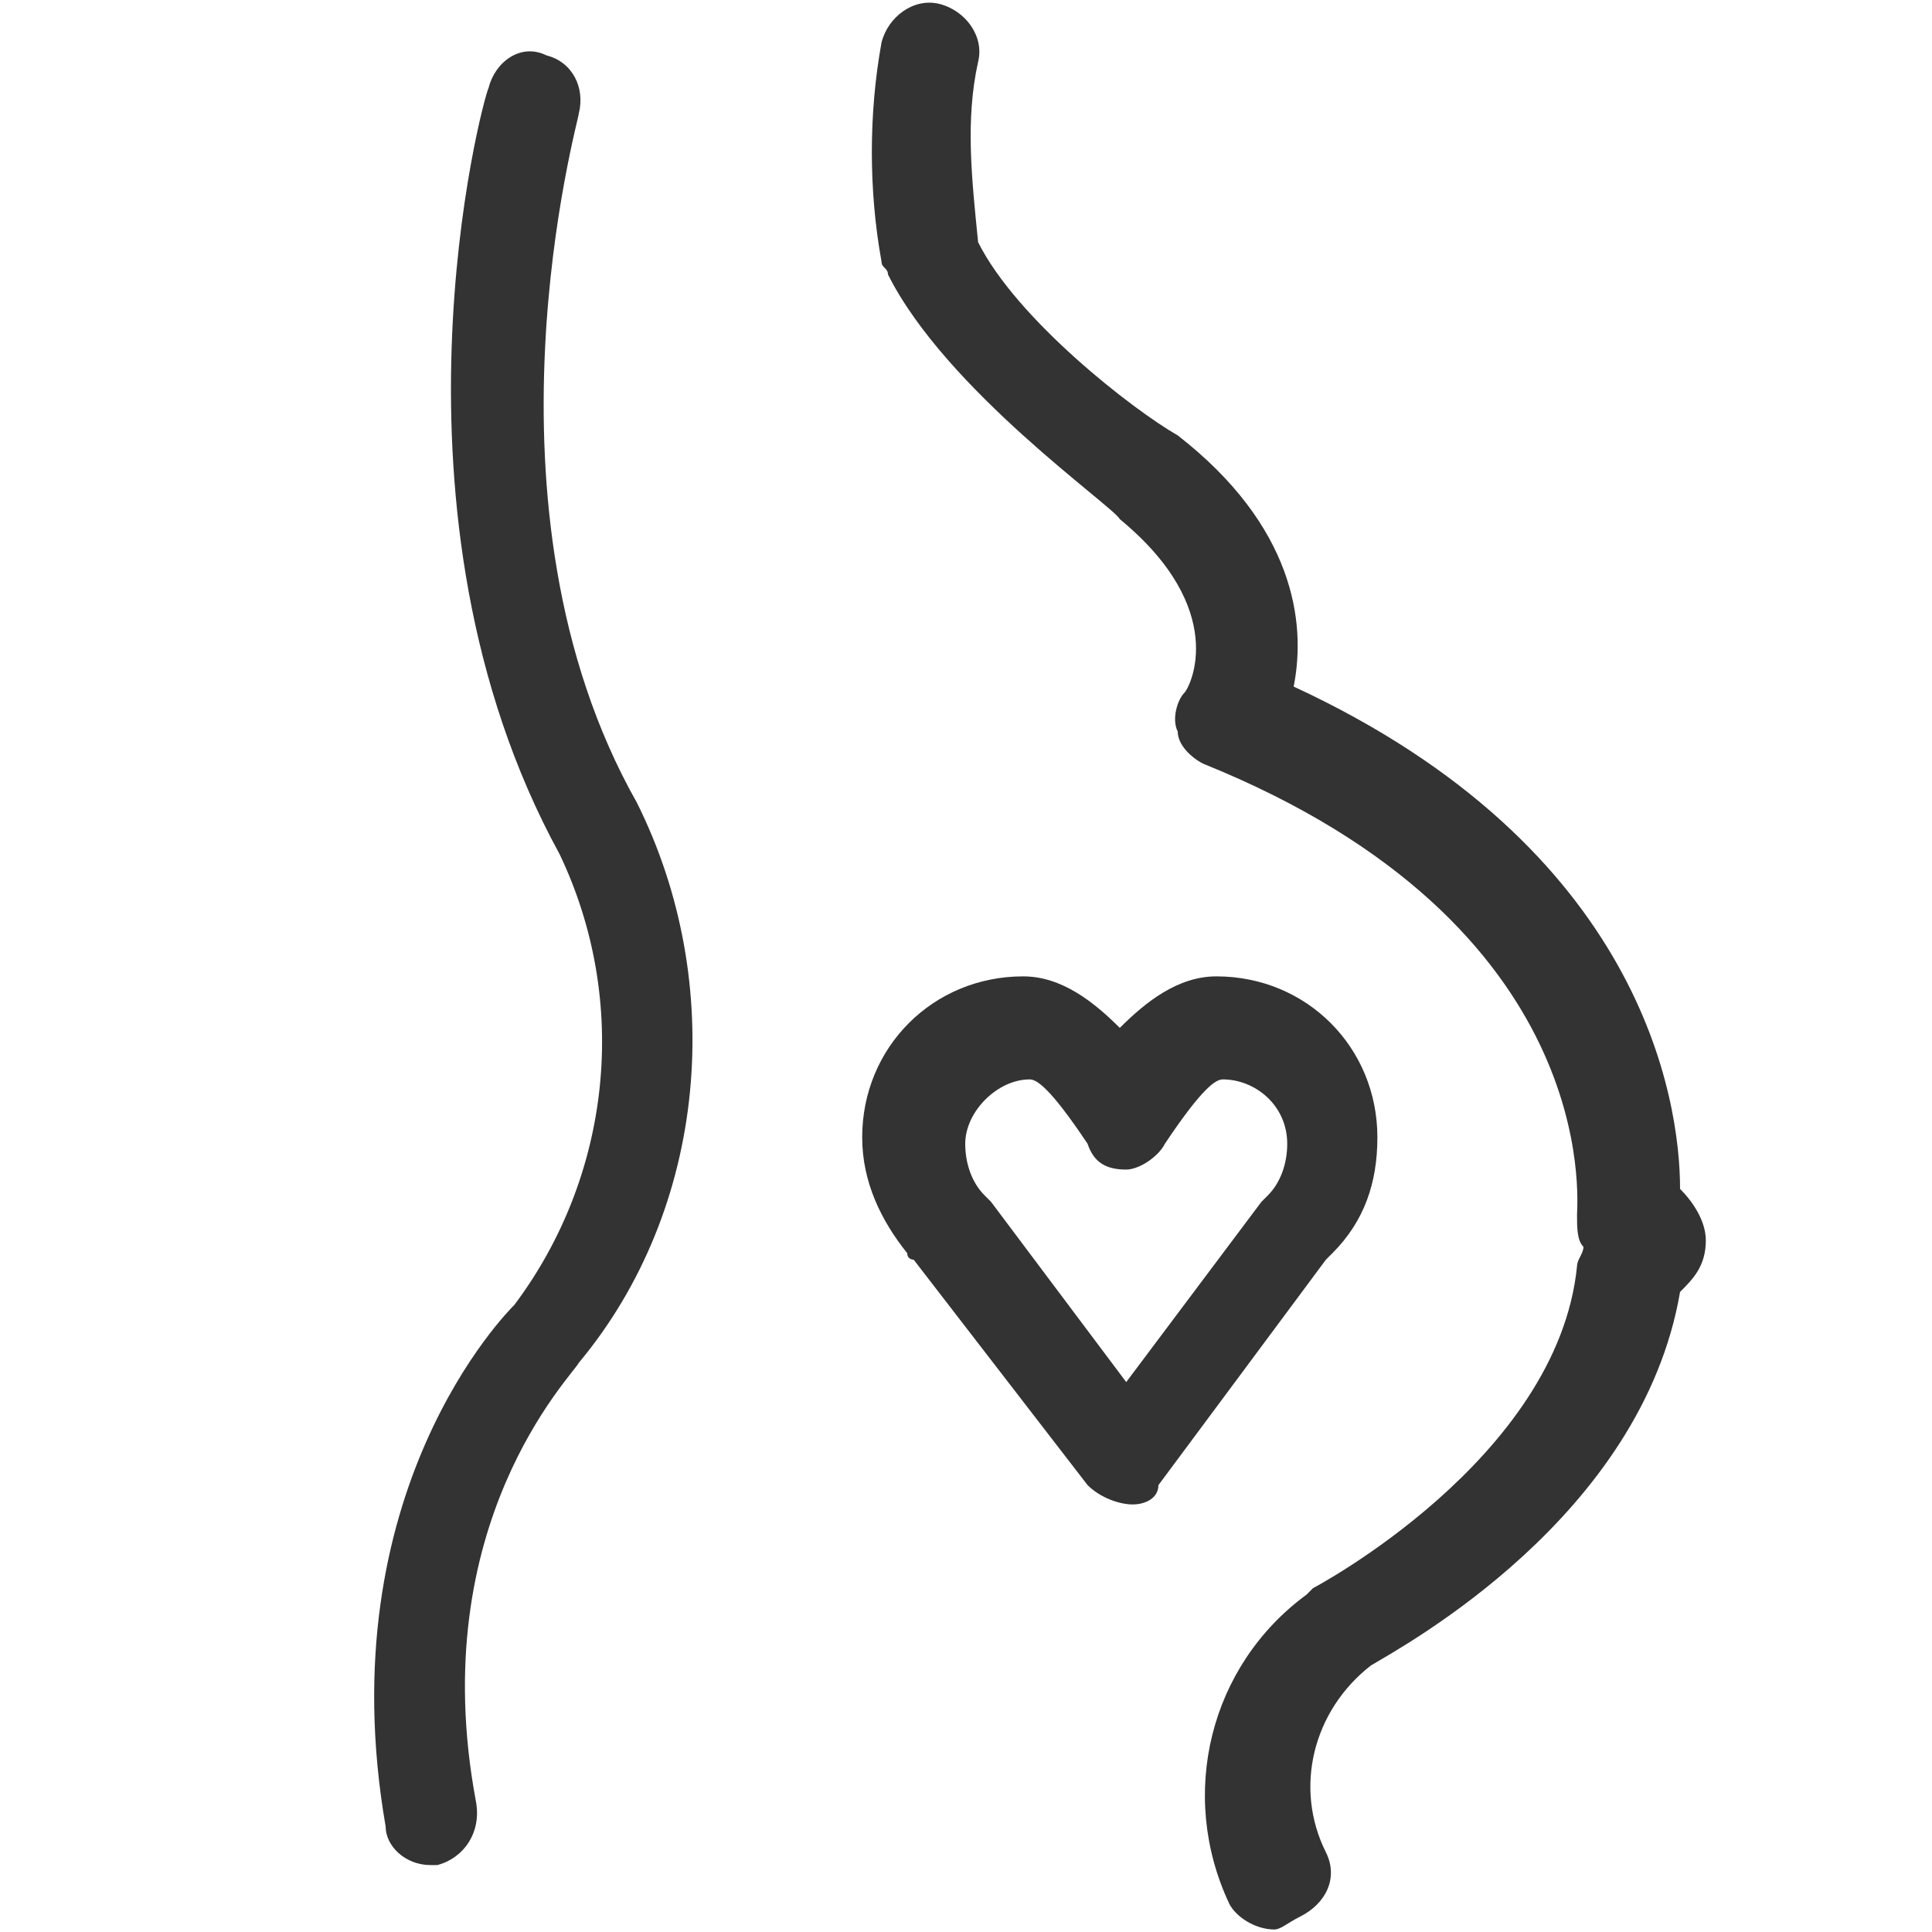
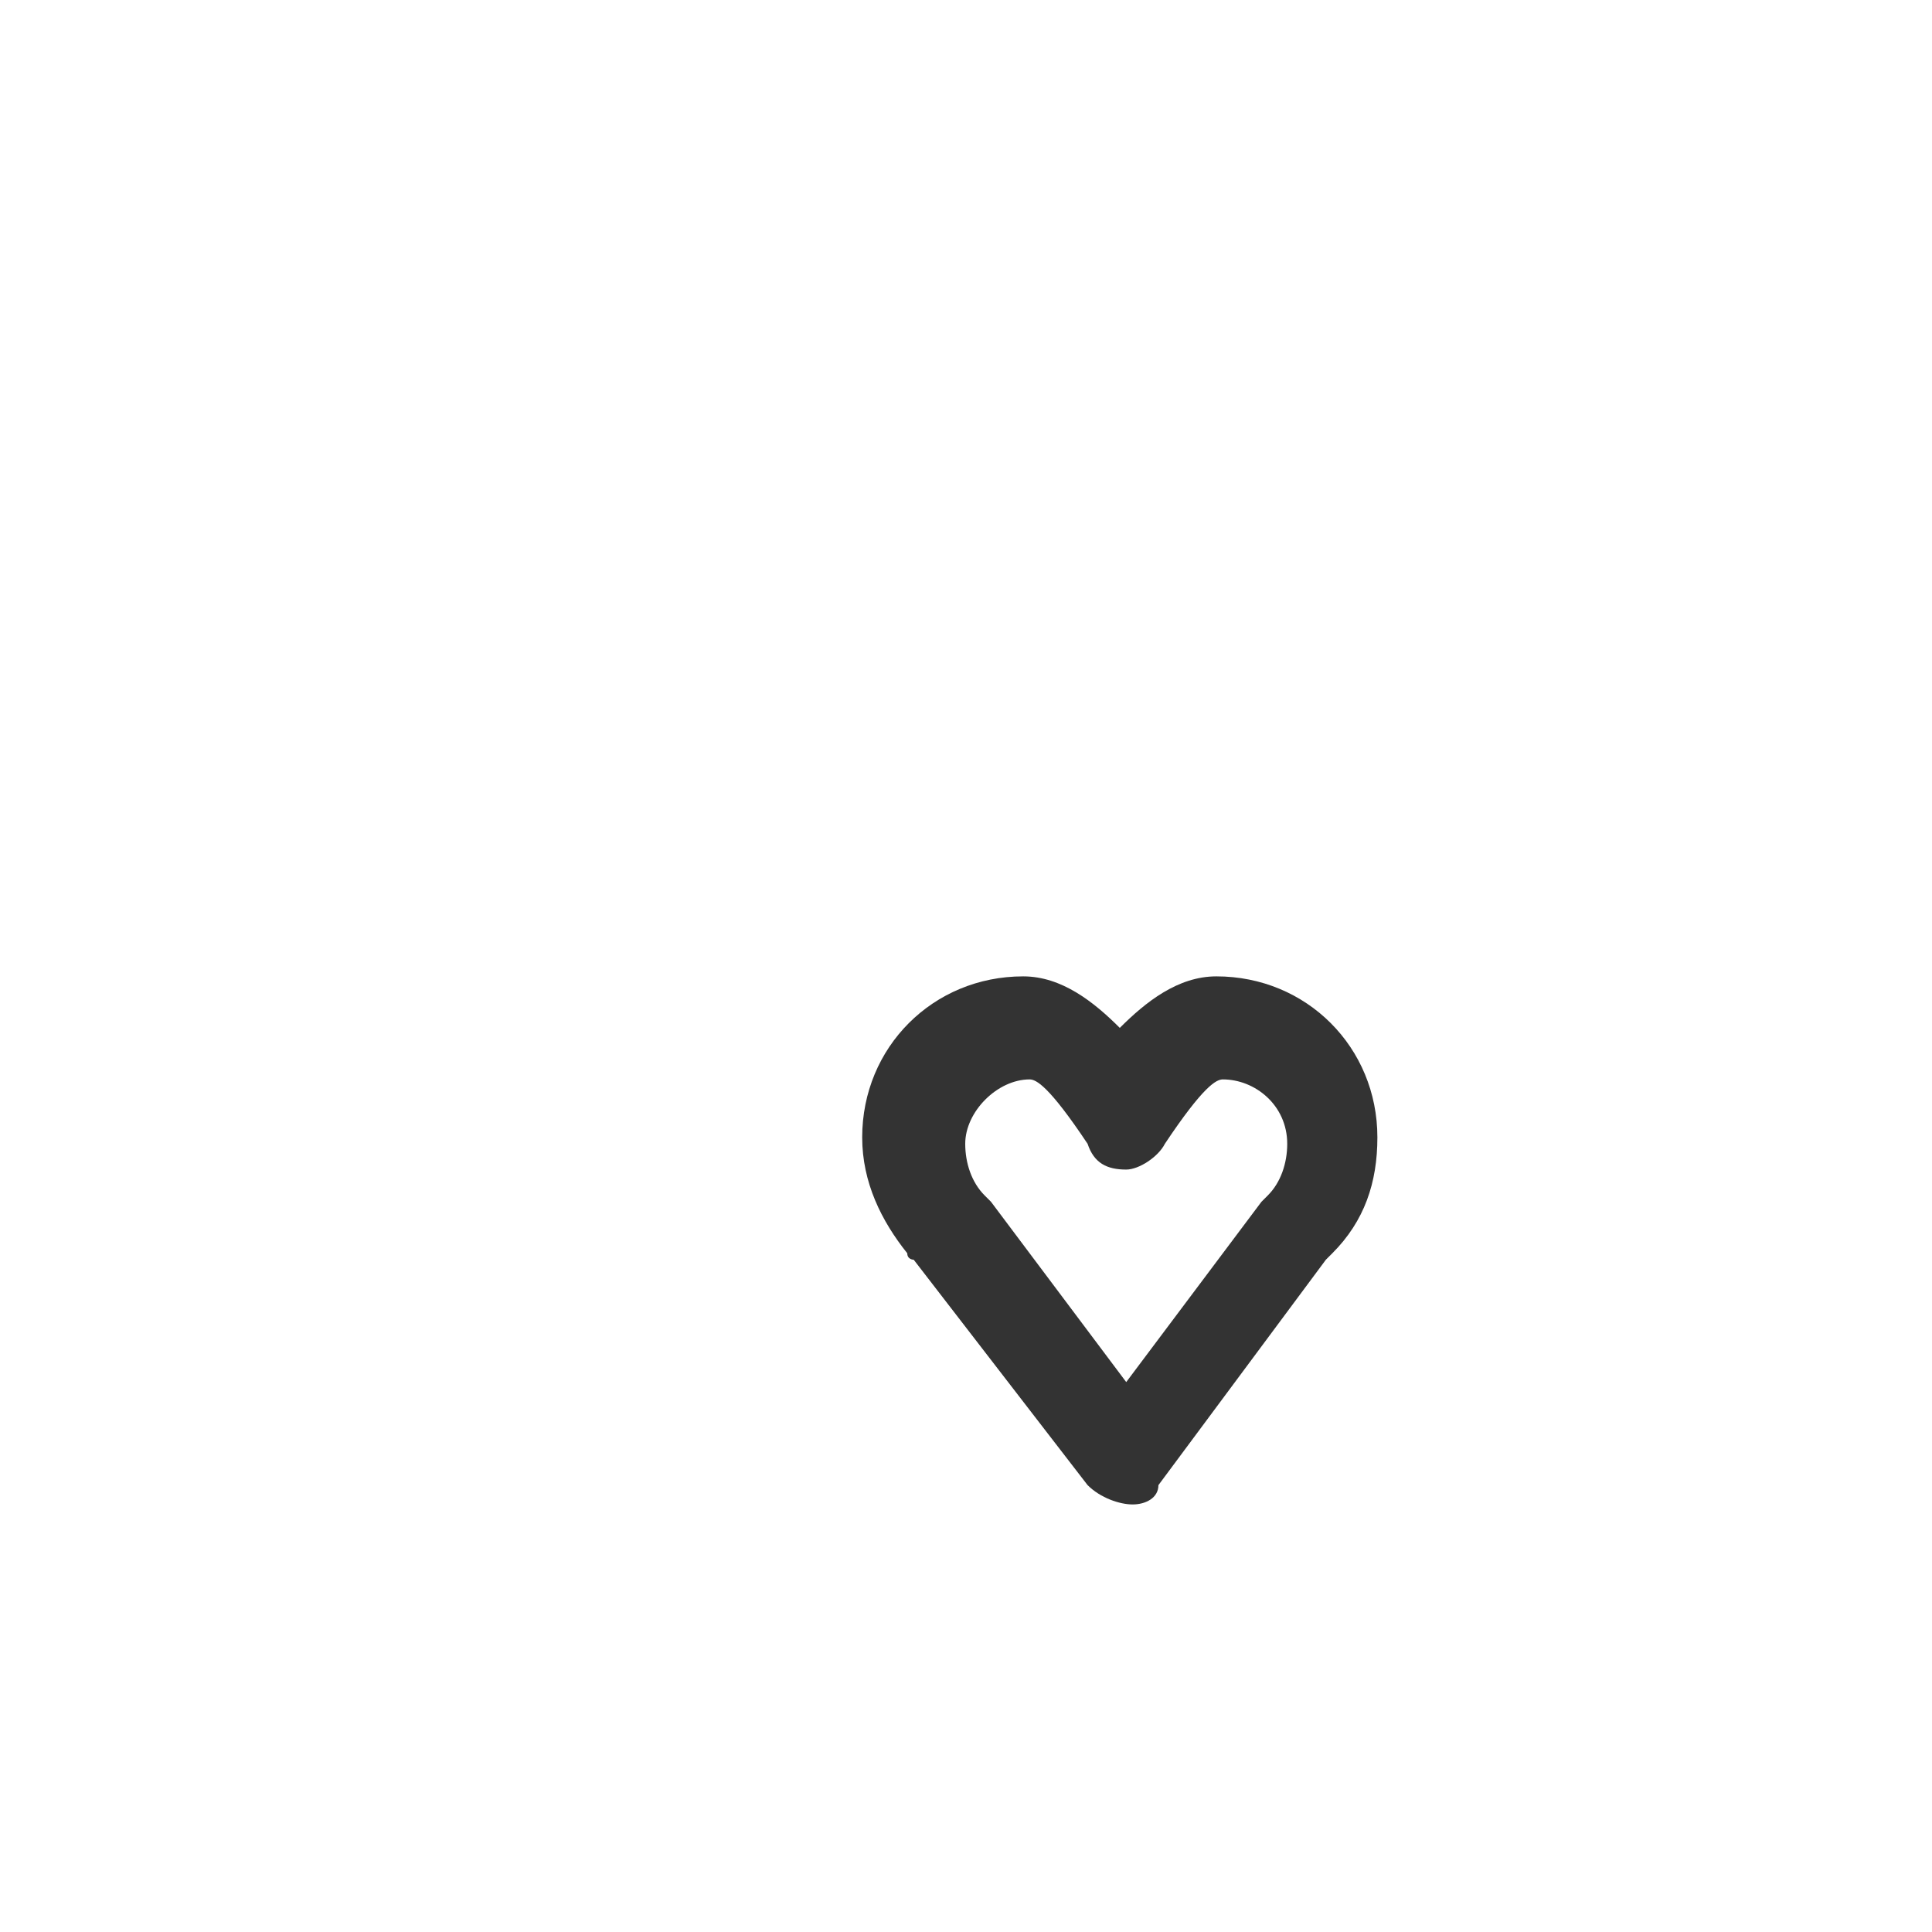
<svg xmlns="http://www.w3.org/2000/svg" version="1.1" id="Layer_1" x="0px" y="0px" viewBox="0 0 30 30" style="enable-background:new 0 0 30 30;" xml:space="preserve">
  <style type="text/css">
	.st0{fill:#333333;}
</style>
  <g id="Group_82" transform="translate(-12.083 -7.41)">
    <g id="Group_81" transform="translate(12.871 8.271)">
      <g id="Path_1011">
-         <path class="st0" d="M19,29.1c-0.3,0-0.6-0.2-0.7-0.4c-0.8-1.7-0.3-3.7,1.2-4.8c0,0,0.1-0.1,0.1-0.1c0,0,3.8-2,4.1-5     c0-0.1,0.1-0.2,0.1-0.3c-0.1-0.1-0.1-0.3-0.1-0.5c0-0.2,0.4-4.5-5.8-7c-0.2-0.1-0.4-0.3-0.4-0.5c-0.1-0.2,0-0.5,0.1-0.6     c0.1-0.1,0.7-1.3-1-2.7C16.5,7,13.9,5.2,13,3.4c0-0.1-0.1-0.1-0.1-0.2c-0.2-1.1-0.2-2.3,0-3.4c0.1-0.4,0.5-0.7,0.9-0.6     c0.4,0.1,0.7,0.5,0.6,0.9c-0.2,0.9-0.1,1.8,0,2.8c0.6,1.2,2.4,2.6,3.1,3c1.8,1.4,2,2.9,1.8,3.9c5.4,2.5,6,6.4,6,7.8     c0.2,0.2,0.4,0.5,0.4,0.8c0,0.4-0.2,0.6-0.4,0.8c-0.6,3.5-4.3,5.5-4.8,5.8c-0.9,0.7-1.2,1.9-0.7,2.9c0.2,0.4,0,0.8-0.4,1     C19.2,29,19.1,29.1,19,29.1z M5.9,28.1c-0.4,0-0.7-0.3-0.7-0.6c-0.9-5.2,1.9-8,2-8.1c1.5-2,1.8-4.7,0.7-7C5,7.1,6.7,0.7,6.8,0.5     C6.9,0.1,7.3-0.2,7.7,0c0.4,0.1,0.6,0.5,0.5,0.9c0,0.1-1.7,6.1,0.9,10.7c1.4,2.8,1.1,6.3-0.9,8.7c-0.1,0.2-2.4,2.5-1.6,6.8     C6.7,27.6,6.4,28,6,28.1C6,28.1,5.9,28.1,5.9,28.1z" />
-       </g>
+         </g>
      <g id="Path_1012">
        <path class="st0" d="M16.8,22.5c-0.2,0-0.5-0.1-0.7-0.3l-2.7-3.5c0,0-0.1,0-0.1-0.1c-0.4-0.5-0.7-1.1-0.7-1.8     c0-1.4,1.1-2.5,2.5-2.5c0.6,0,1.1,0.4,1.5,0.8c0.4-0.4,0.9-0.8,1.5-0.8c1.4,0,2.5,1.1,2.5,2.5c0,0.7-0.2,1.3-0.7,1.8     c0,0,0,0-0.1,0.1l-2.6,3.5C17.2,22.4,17,22.5,16.8,22.5z M16.8,21.7L16.8,21.7L16.8,21.7z M15.2,15.9c-0.5,0-1,0.5-1,1     c0,0.3,0.1,0.6,0.3,0.8c0,0,0.1,0.1,0.1,0.1l2.1,2.8l2.1-2.8c0,0,0.1-0.1,0.1-0.1c0.2-0.2,0.3-0.5,0.3-0.8c0,0,0,0,0,0     c0-0.6-0.5-1-1-1c-0.1,0-0.3,0.1-0.9,1c-0.1,0.2-0.4,0.4-0.6,0.4c0,0,0,0,0,0c-0.3,0-0.5-0.1-0.6-0.4     C15.5,16,15.3,15.9,15.2,15.9z M20.7,16.9L20.7,16.9L20.7,16.9z" />
      </g>
    </g>
  </g>
</svg>